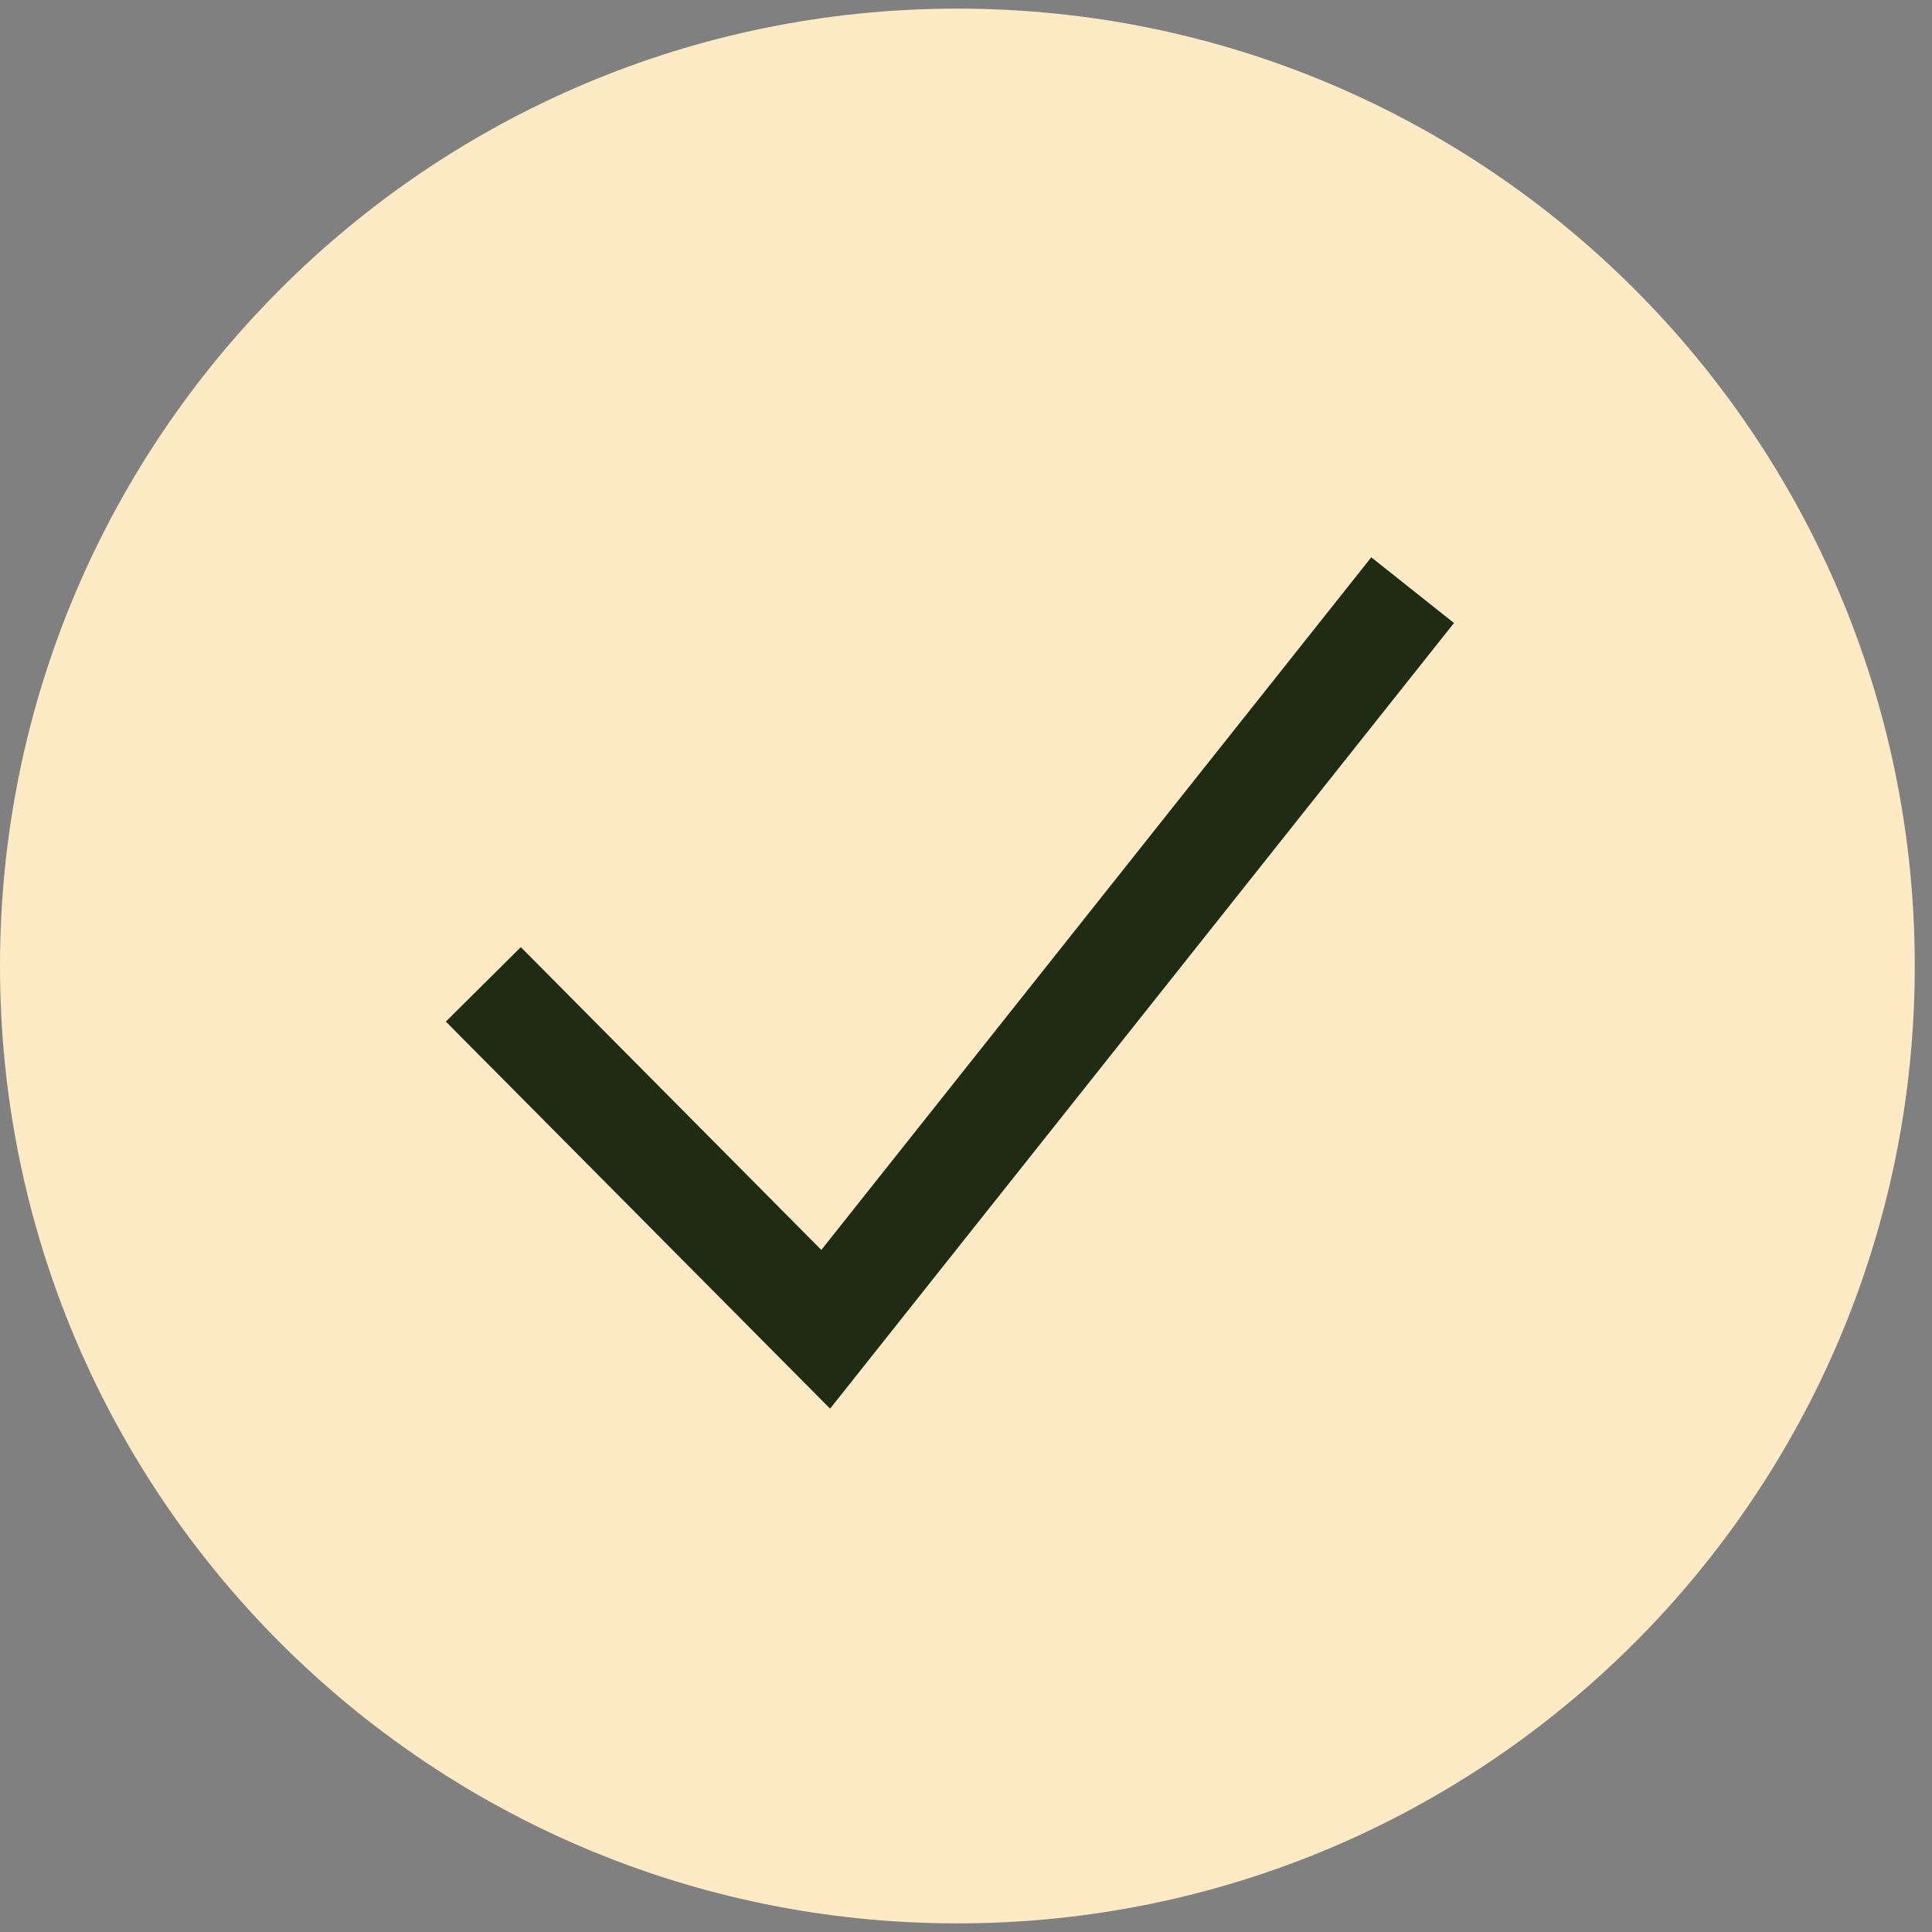
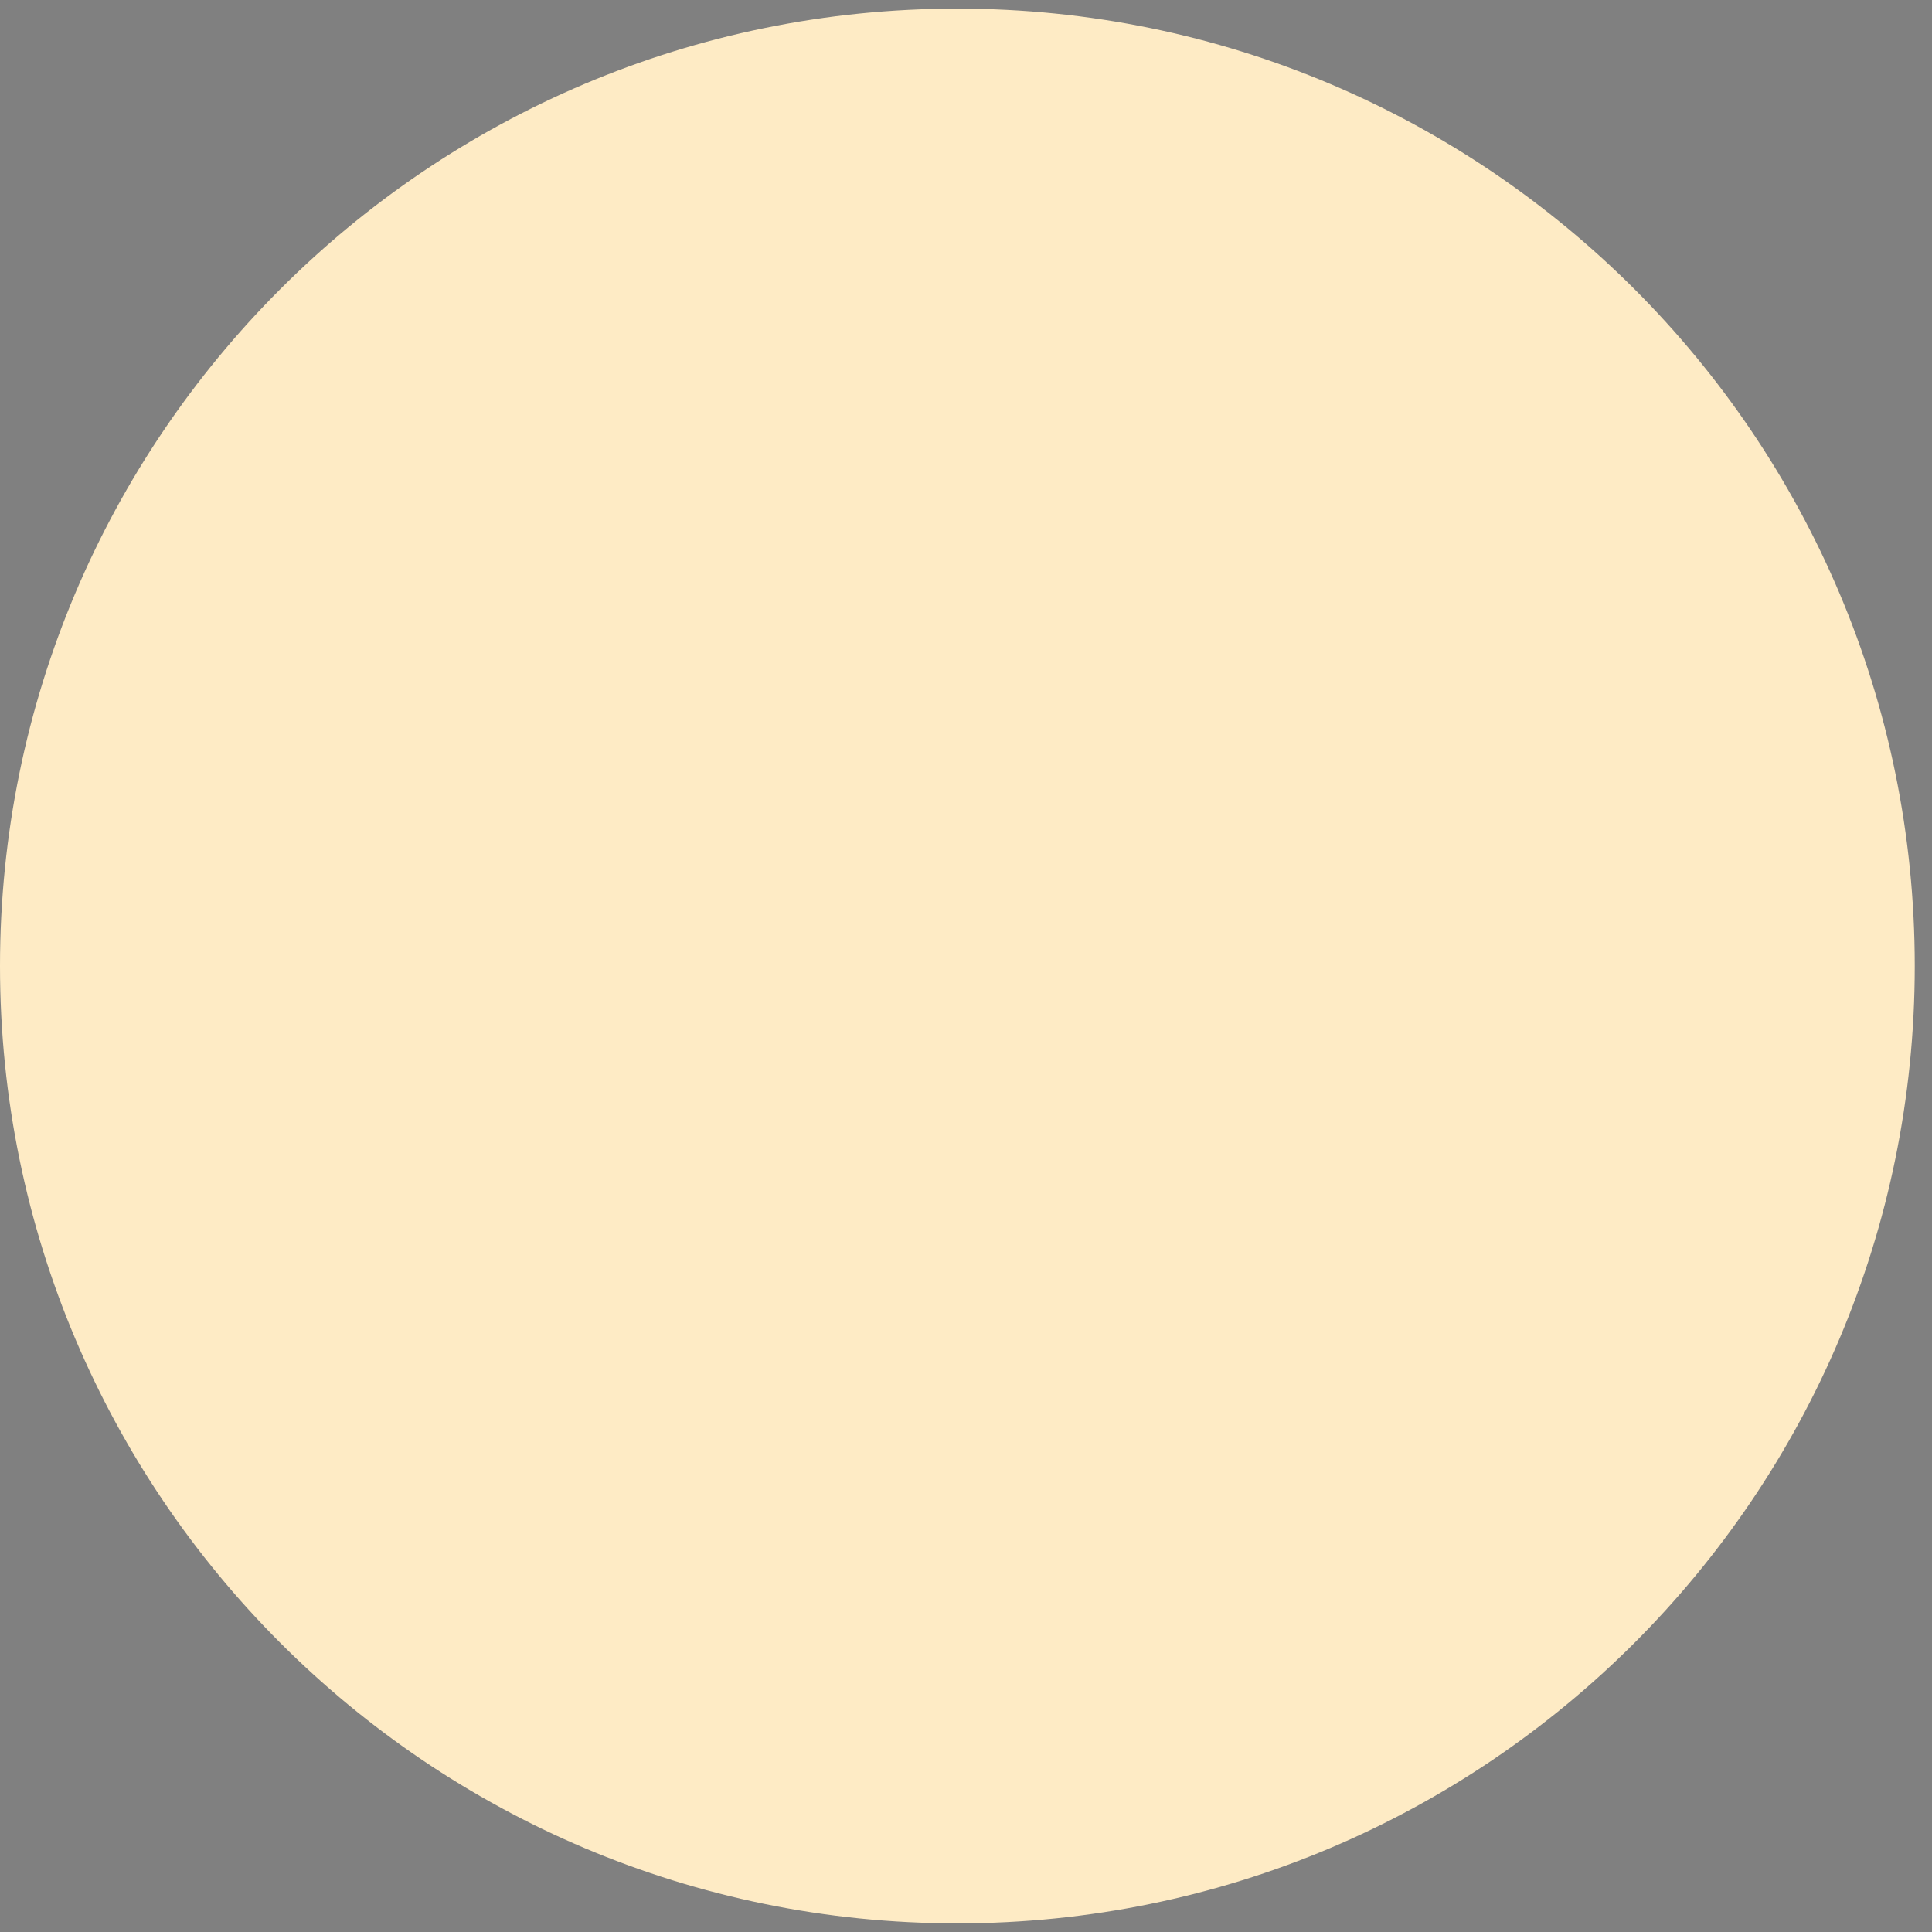
<svg xmlns="http://www.w3.org/2000/svg" width="26" height="26" viewBox="0 0 26 26" fill="none">
  <rect x="0" y="0" width="26" height="26" fill="#808080" stroke="none" />
  <path d="M0 13C0 5.884 5.768 0.116 12.884 0.116C20 0.116 25.768 5.884 25.768 13C25.768 20.116 20 25.884 12.884 25.884C5.768 25.884 0 20.116 0 13Z" fill="#FEEBC5" />
-   <path fill-rule="evenodd" clip-rule="evenodd" d="M19.567 8.384L11.668 18.331L11.171 18.957L10.608 18.39L6 13.748L7.009 12.746L11.053 16.821L18.454 7.5L19.567 8.384Z" fill="#1F2C13" />
</svg>